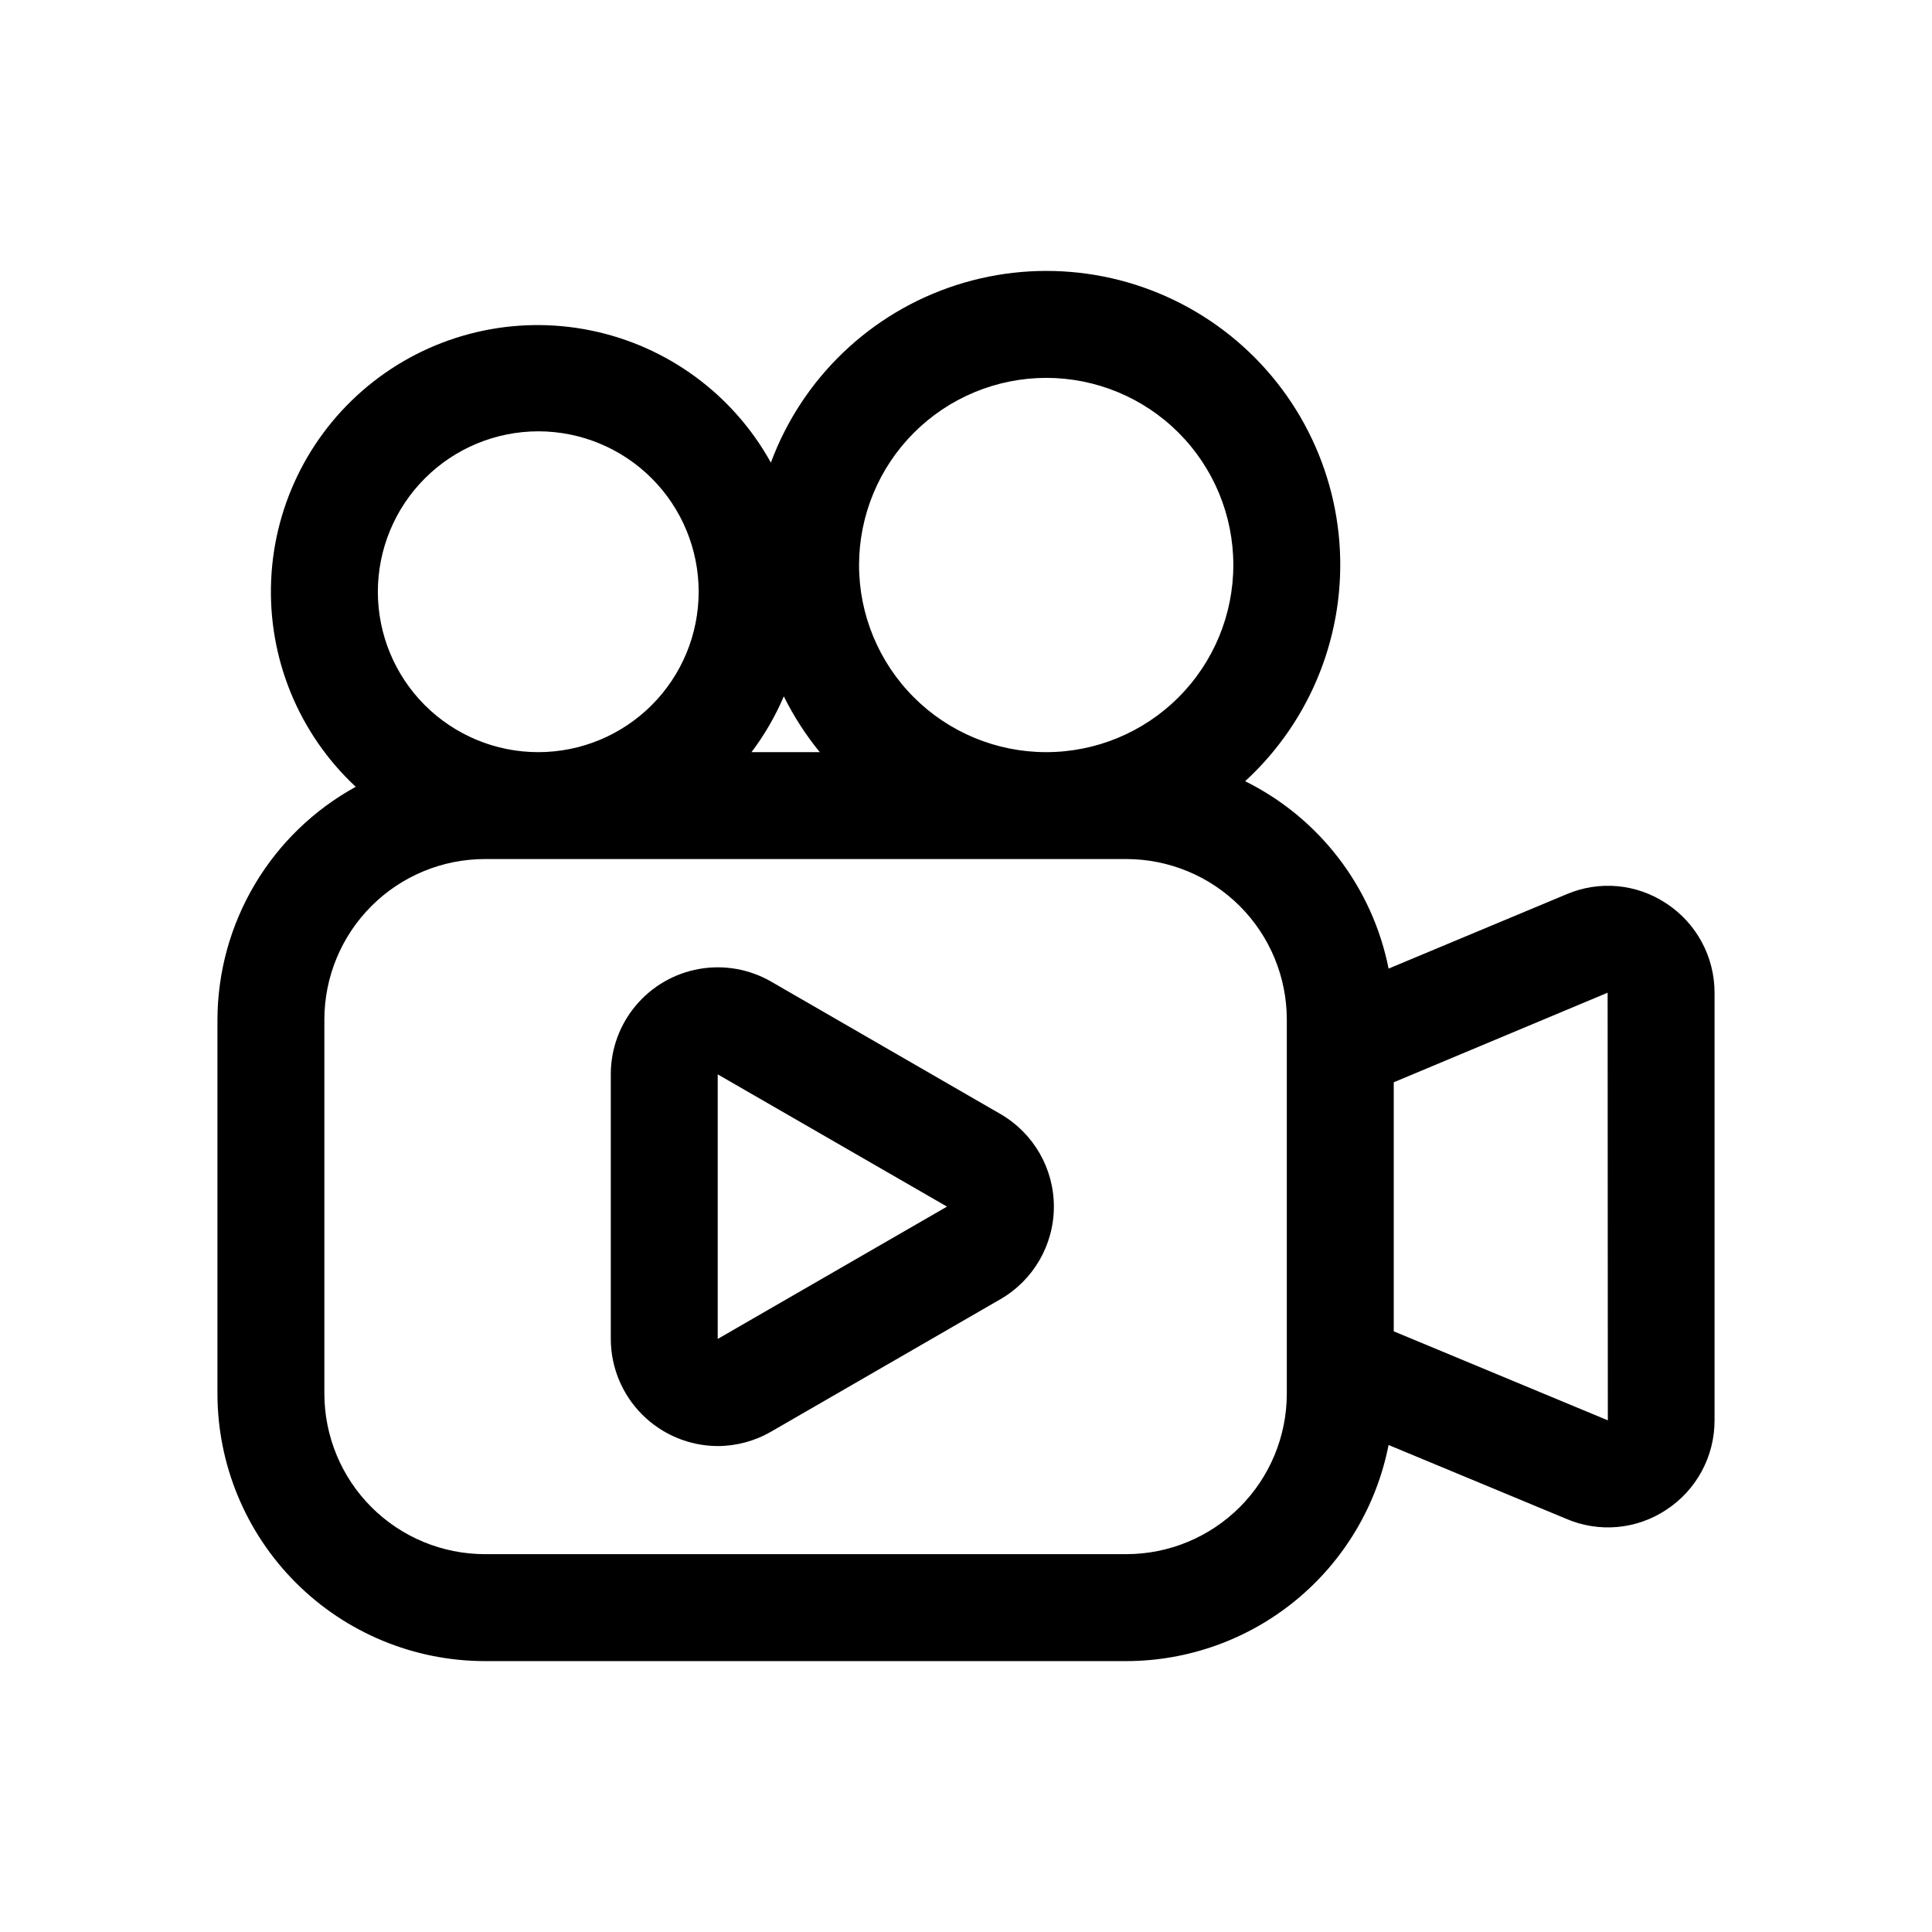
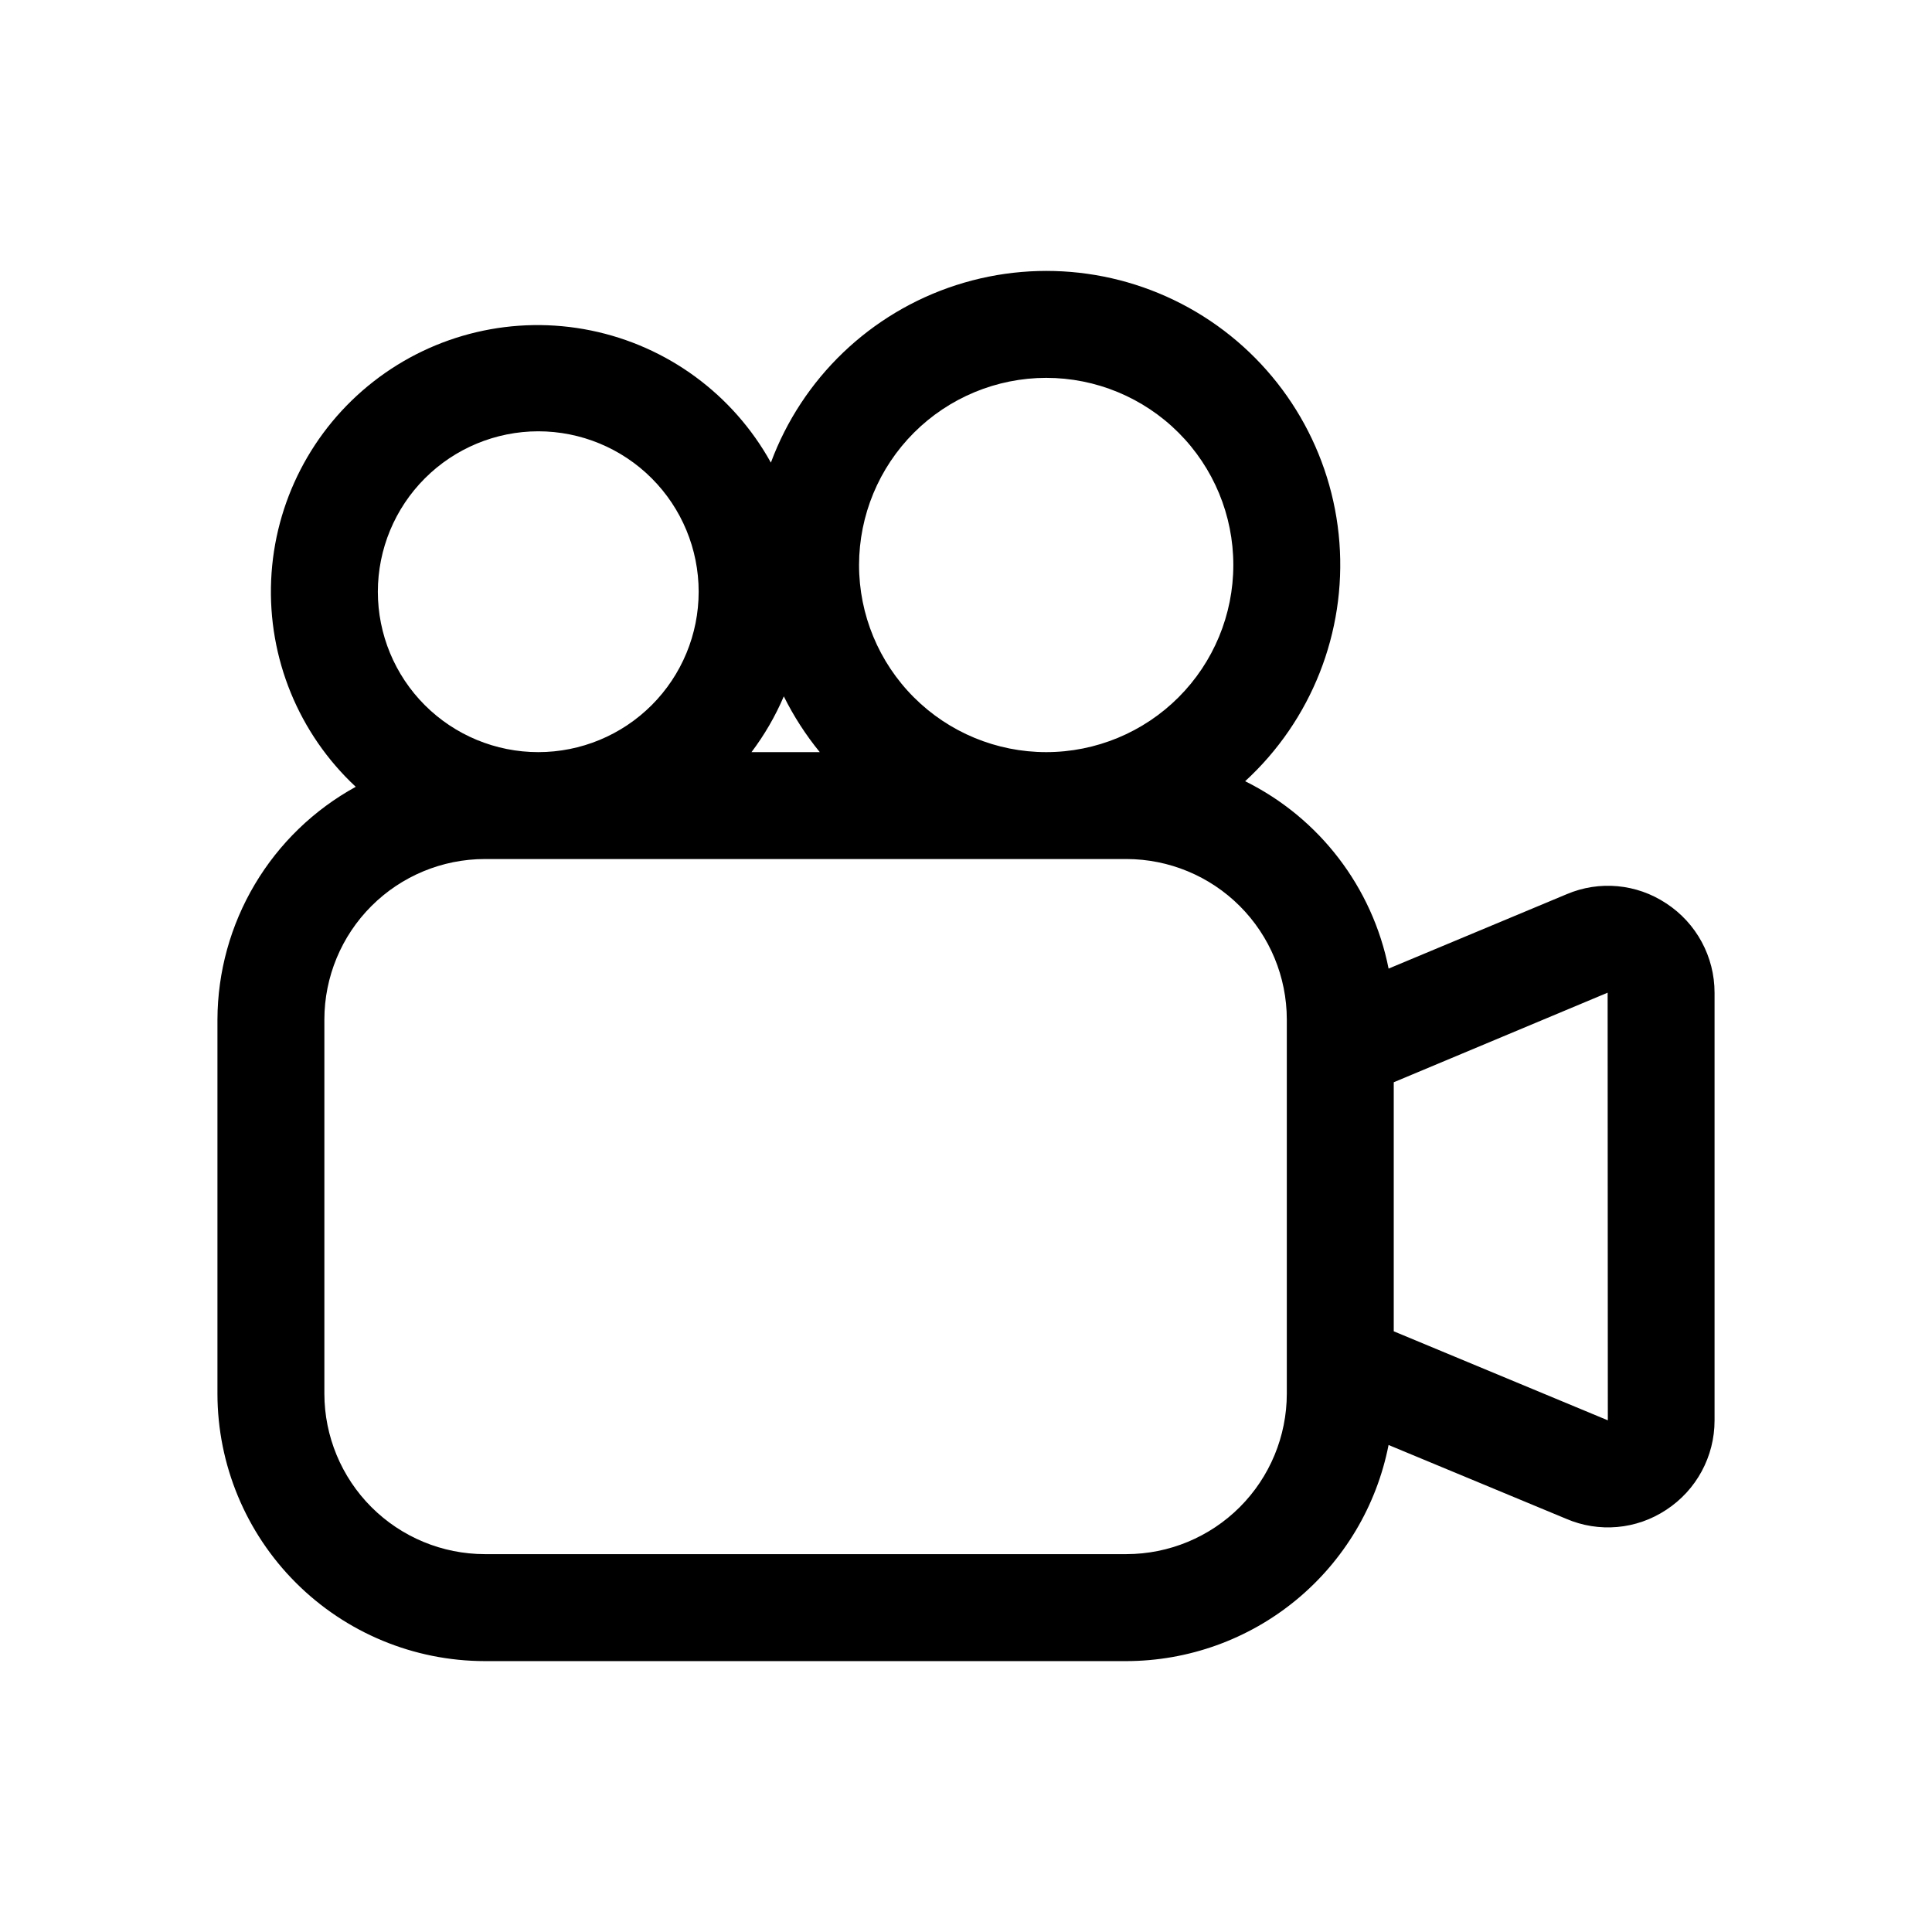
<svg xmlns="http://www.w3.org/2000/svg" fill="#000000" width="800px" height="800px" version="1.1" viewBox="144 144 512 512">
  <g>
-     <path d="m585.57 383.41c-7.82-5.203-17.738-6.121-26.383-2.438l-47.195 19.715c-4.281-21.555-18.324-39.898-38.016-49.656 17.578-16.141 26.785-39.449 24.984-63.242-1.805-23.797-14.418-45.453-34.227-58.762-19.809-13.305-44.625-16.797-67.336-9.469-22.711 7.328-40.809 24.664-49.105 47.039-10.016-18.094-27.449-30.891-47.711-35.023-20.262-4.133-41.32 0.82-57.617 13.547-16.297 12.727-26.203 31.953-27.105 52.613-0.902 20.66 7.289 40.68 22.418 54.777-11.062 6.07-20.293 14.988-26.738 25.832-6.445 10.844-9.871 23.215-9.914 35.832v99.184c0.02 18.785 7.492 36.793 20.773 50.074 13.281 13.285 31.293 20.754 50.074 20.777h170.04c16.418-0.031 32.32-5.754 44.988-16.199 12.668-10.445 21.324-24.961 24.484-41.074l47.047 19.547c8.676 3.75 18.66 2.859 26.539-2.363 7.992-5.223 12.809-14.129 12.805-23.68v-113.36c0.004-9.547-4.812-18.453-12.805-23.676zm-164.32-139.27c13.152 0 25.77 5.223 35.07 14.523 9.301 9.301 14.527 21.918 14.523 35.07 0 13.156-5.227 25.77-14.527 35.07-9.301 9.301-21.914 14.523-35.07 14.523-13.152 0-25.766-5.227-35.066-14.527-9.301-9.305-14.527-21.918-14.523-35.07 0.016-13.148 5.246-25.754 14.543-35.051 9.301-9.297 21.902-14.523 35.051-14.539zm-60 99.184h-18.094c3.441-4.562 6.316-9.523 8.562-14.777 2.613 5.266 5.812 10.223 9.531 14.777zm-74.613-85.02c11.277 0 22.09 4.477 30.062 12.449s12.453 18.785 12.453 30.059c0.004 11.277-4.477 22.09-12.449 30.062-7.973 7.973-18.785 12.453-30.059 12.453-11.273 0-22.09-4.477-30.062-12.449-7.973-7.973-12.449-18.785-12.449-30.062 0.012-11.27 4.492-22.074 12.461-30.043 7.969-7.973 18.773-12.453 30.043-12.469zm198.38 255.05c-0.012 11.27-4.492 22.074-12.461 30.047-7.969 7.969-18.773 12.453-30.043 12.465h-170.04c-11.27-0.012-22.074-4.496-30.047-12.465-7.969-7.969-12.449-18.777-12.465-30.047v-99.184c0.016-11.273 4.496-22.078 12.465-30.047 7.973-7.973 18.777-12.453 30.047-12.465h170.04c11.27 0.012 22.074 4.496 30.043 12.465s12.449 18.777 12.461 30.047zm28.34-16.539v-66l56.68-23.738 0.055 113.33z" />
-     <path d="m409.12 439.22-60.742-35.074c-5.773-3.332-12.539-4.523-19.102-3.363s-12.508 4.598-16.789 9.707c-4.285 5.109-6.629 11.562-6.621 18.227v70.117c0.016 7.516 3.004 14.719 8.316 20.035 5.309 5.32 12.508 8.324 20.02 8.352 4.981-0.012 9.867-1.336 14.176-3.836l60.742-35.082c8.766-5.062 14.168-14.418 14.168-24.539 0-10.125-5.402-19.48-14.168-24.543zm-74.918 59.613v-70.117l60.762 35.047z" />
+     <path d="m585.57 383.41c-7.82-5.203-17.738-6.121-26.383-2.438l-47.195 19.715c-4.281-21.555-18.324-39.898-38.016-49.656 17.578-16.141 26.785-39.449 24.984-63.242-1.805-23.797-14.418-45.453-34.227-58.762-19.809-13.305-44.625-16.797-67.336-9.469-22.711 7.328-40.809 24.664-49.105 47.039-10.016-18.094-27.449-30.891-47.711-35.023-20.262-4.133-41.32 0.82-57.617 13.547-16.297 12.727-26.203 31.953-27.105 52.613-0.902 20.66 7.289 40.68 22.418 54.777-11.062 6.07-20.293 14.988-26.738 25.832-6.445 10.844-9.871 23.215-9.914 35.832v99.184c0.02 18.785 7.492 36.793 20.773 50.074 13.281 13.285 31.293 20.754 50.074 20.777h170.04c16.418-0.031 32.32-5.754 44.988-16.199 12.668-10.445 21.324-24.961 24.484-41.074l47.047 19.547c8.676 3.75 18.66 2.859 26.539-2.363 7.992-5.223 12.809-14.129 12.805-23.68v-113.36c0.004-9.547-4.812-18.453-12.805-23.676m-164.32-139.27c13.152 0 25.77 5.223 35.07 14.523 9.301 9.301 14.527 21.918 14.523 35.07 0 13.156-5.227 25.77-14.527 35.07-9.301 9.301-21.914 14.523-35.07 14.523-13.152 0-25.766-5.227-35.066-14.527-9.301-9.305-14.527-21.918-14.523-35.07 0.016-13.148 5.246-25.754 14.543-35.051 9.301-9.297 21.902-14.523 35.051-14.539zm-60 99.184h-18.094c3.441-4.562 6.316-9.523 8.562-14.777 2.613 5.266 5.812 10.223 9.531 14.777zm-74.613-85.02c11.277 0 22.09 4.477 30.062 12.449s12.453 18.785 12.453 30.059c0.004 11.277-4.477 22.09-12.449 30.062-7.973 7.973-18.785 12.453-30.059 12.453-11.273 0-22.09-4.477-30.062-12.449-7.973-7.973-12.449-18.785-12.449-30.062 0.012-11.27 4.492-22.074 12.461-30.043 7.969-7.973 18.773-12.453 30.043-12.469zm198.38 255.05c-0.012 11.27-4.492 22.074-12.461 30.047-7.969 7.969-18.773 12.453-30.043 12.465h-170.04c-11.27-0.012-22.074-4.496-30.047-12.465-7.969-7.969-12.449-18.777-12.465-30.047v-99.184c0.016-11.273 4.496-22.078 12.465-30.047 7.973-7.973 18.777-12.453 30.047-12.465h170.04c11.27 0.012 22.074 4.496 30.043 12.465s12.449 18.777 12.461 30.047zm28.34-16.539v-66l56.68-23.738 0.055 113.33z" />
  </g>
</svg>